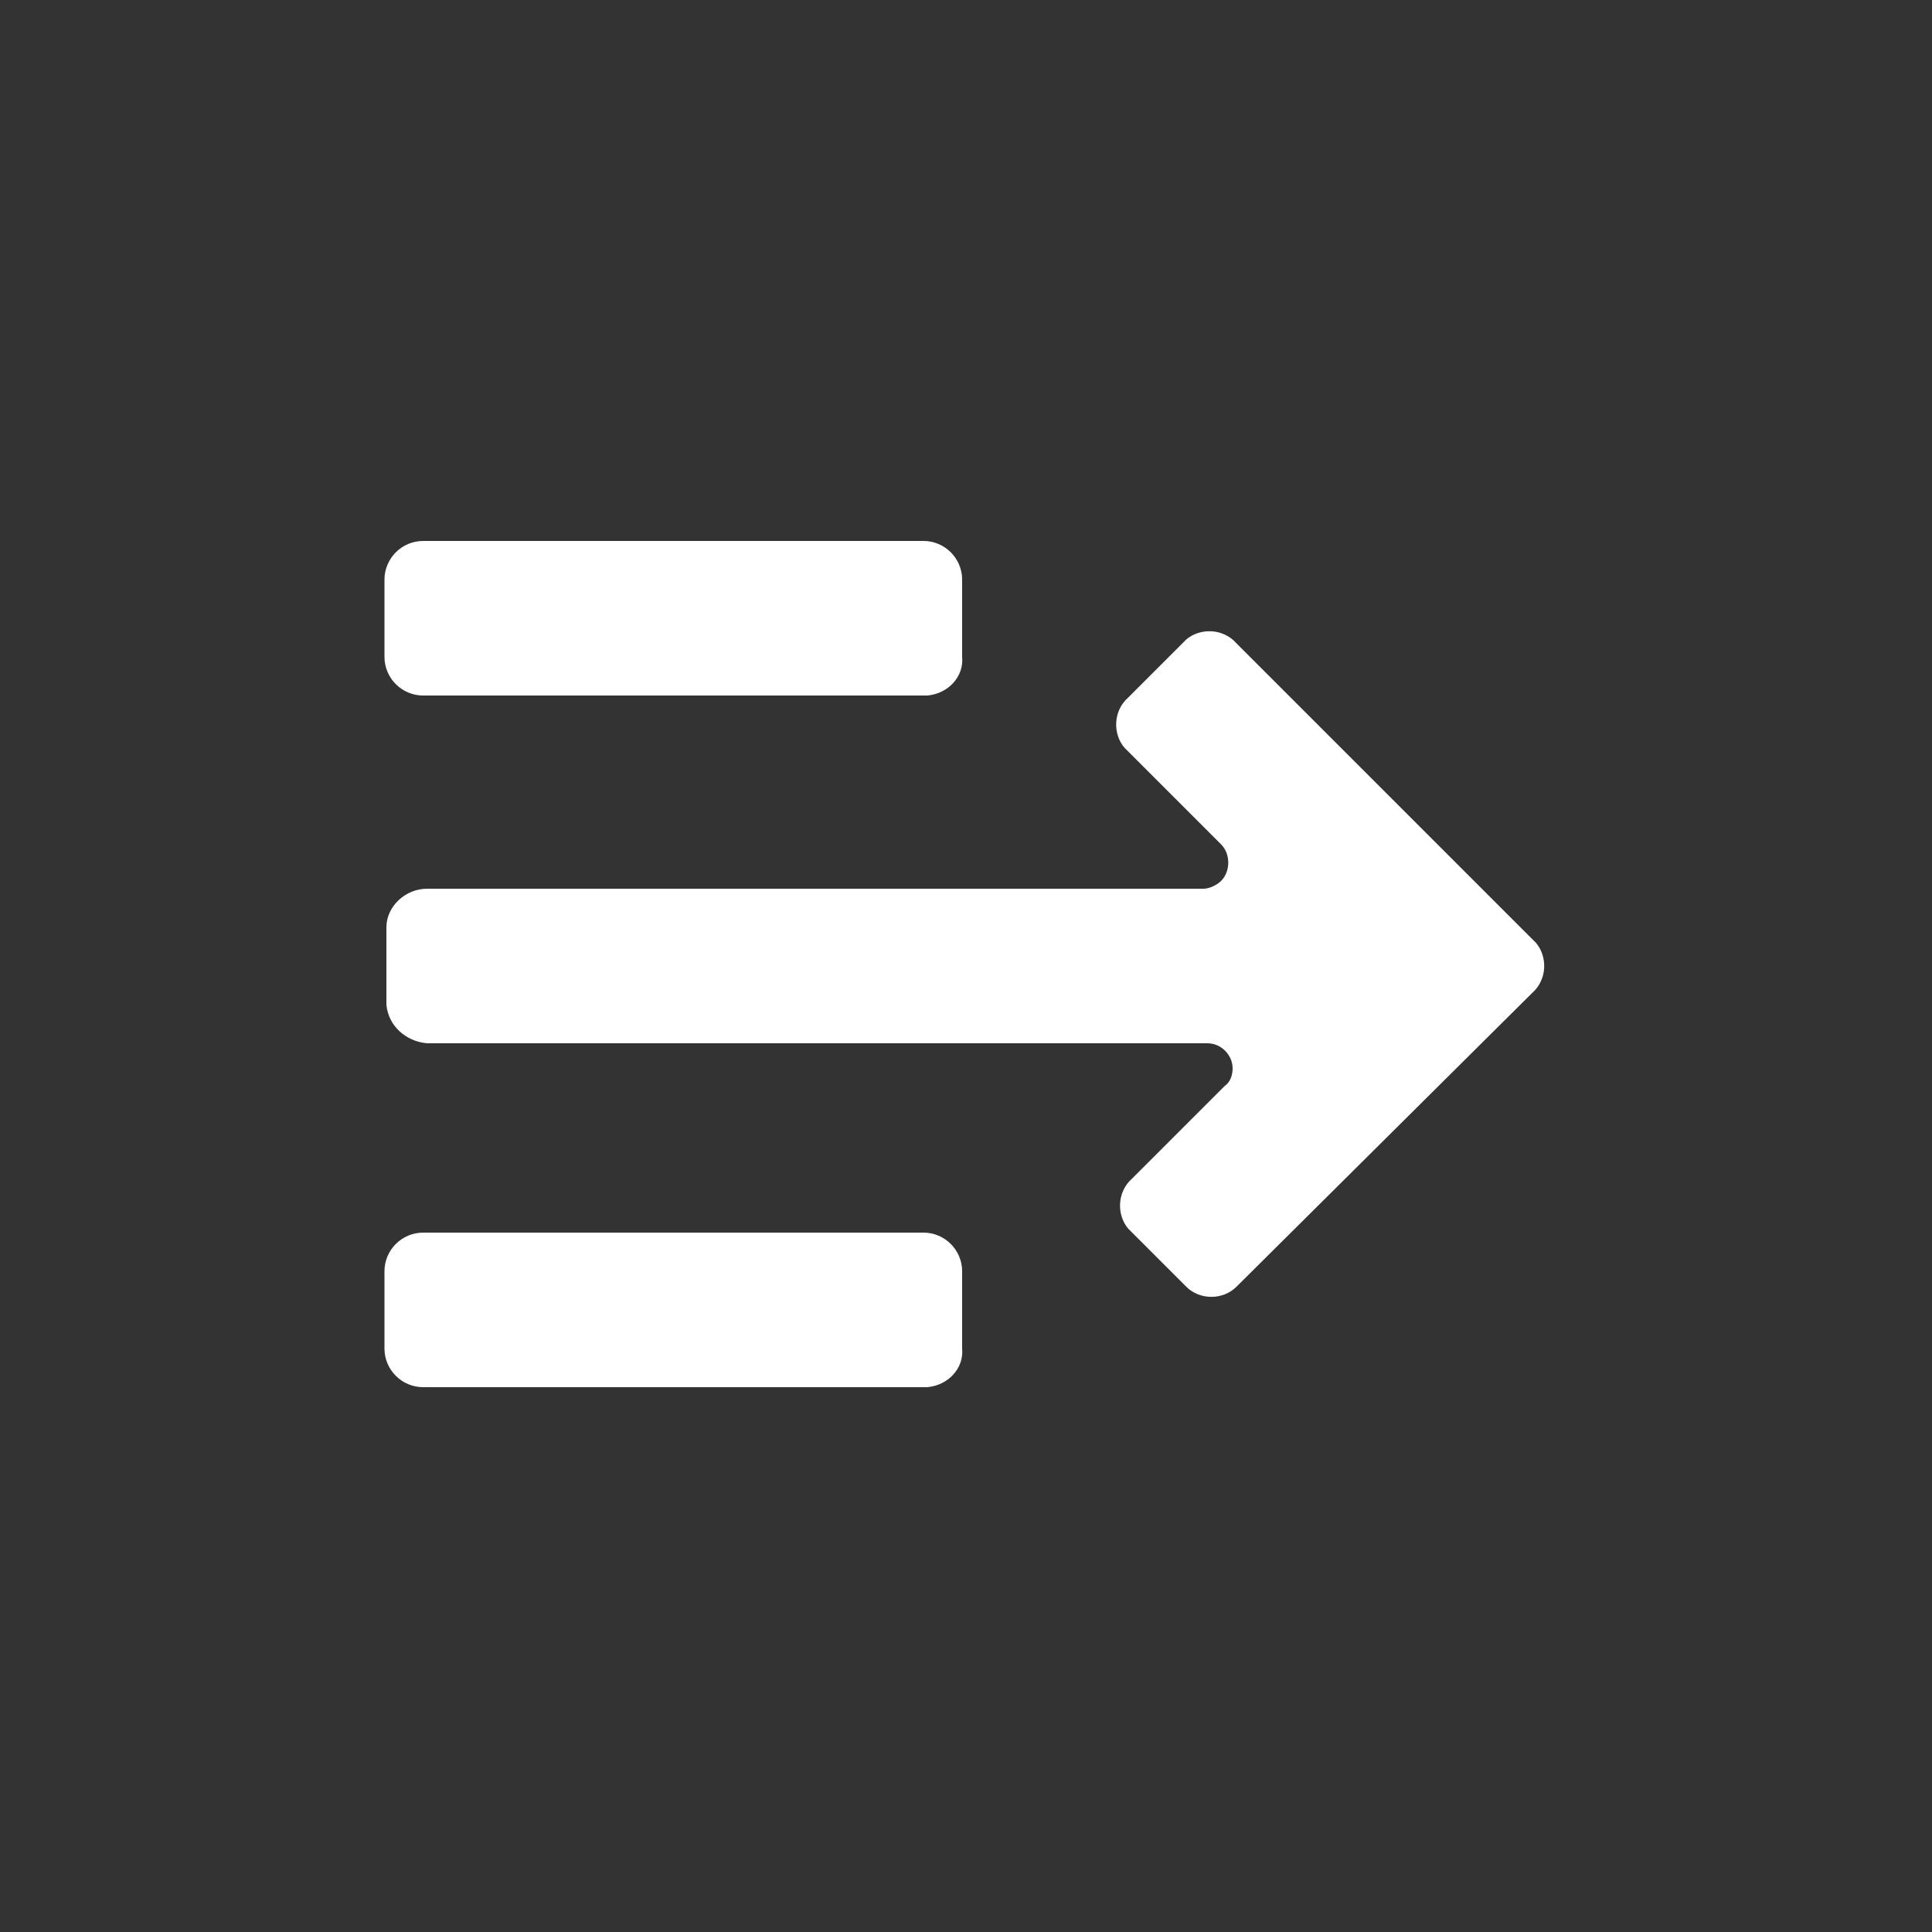
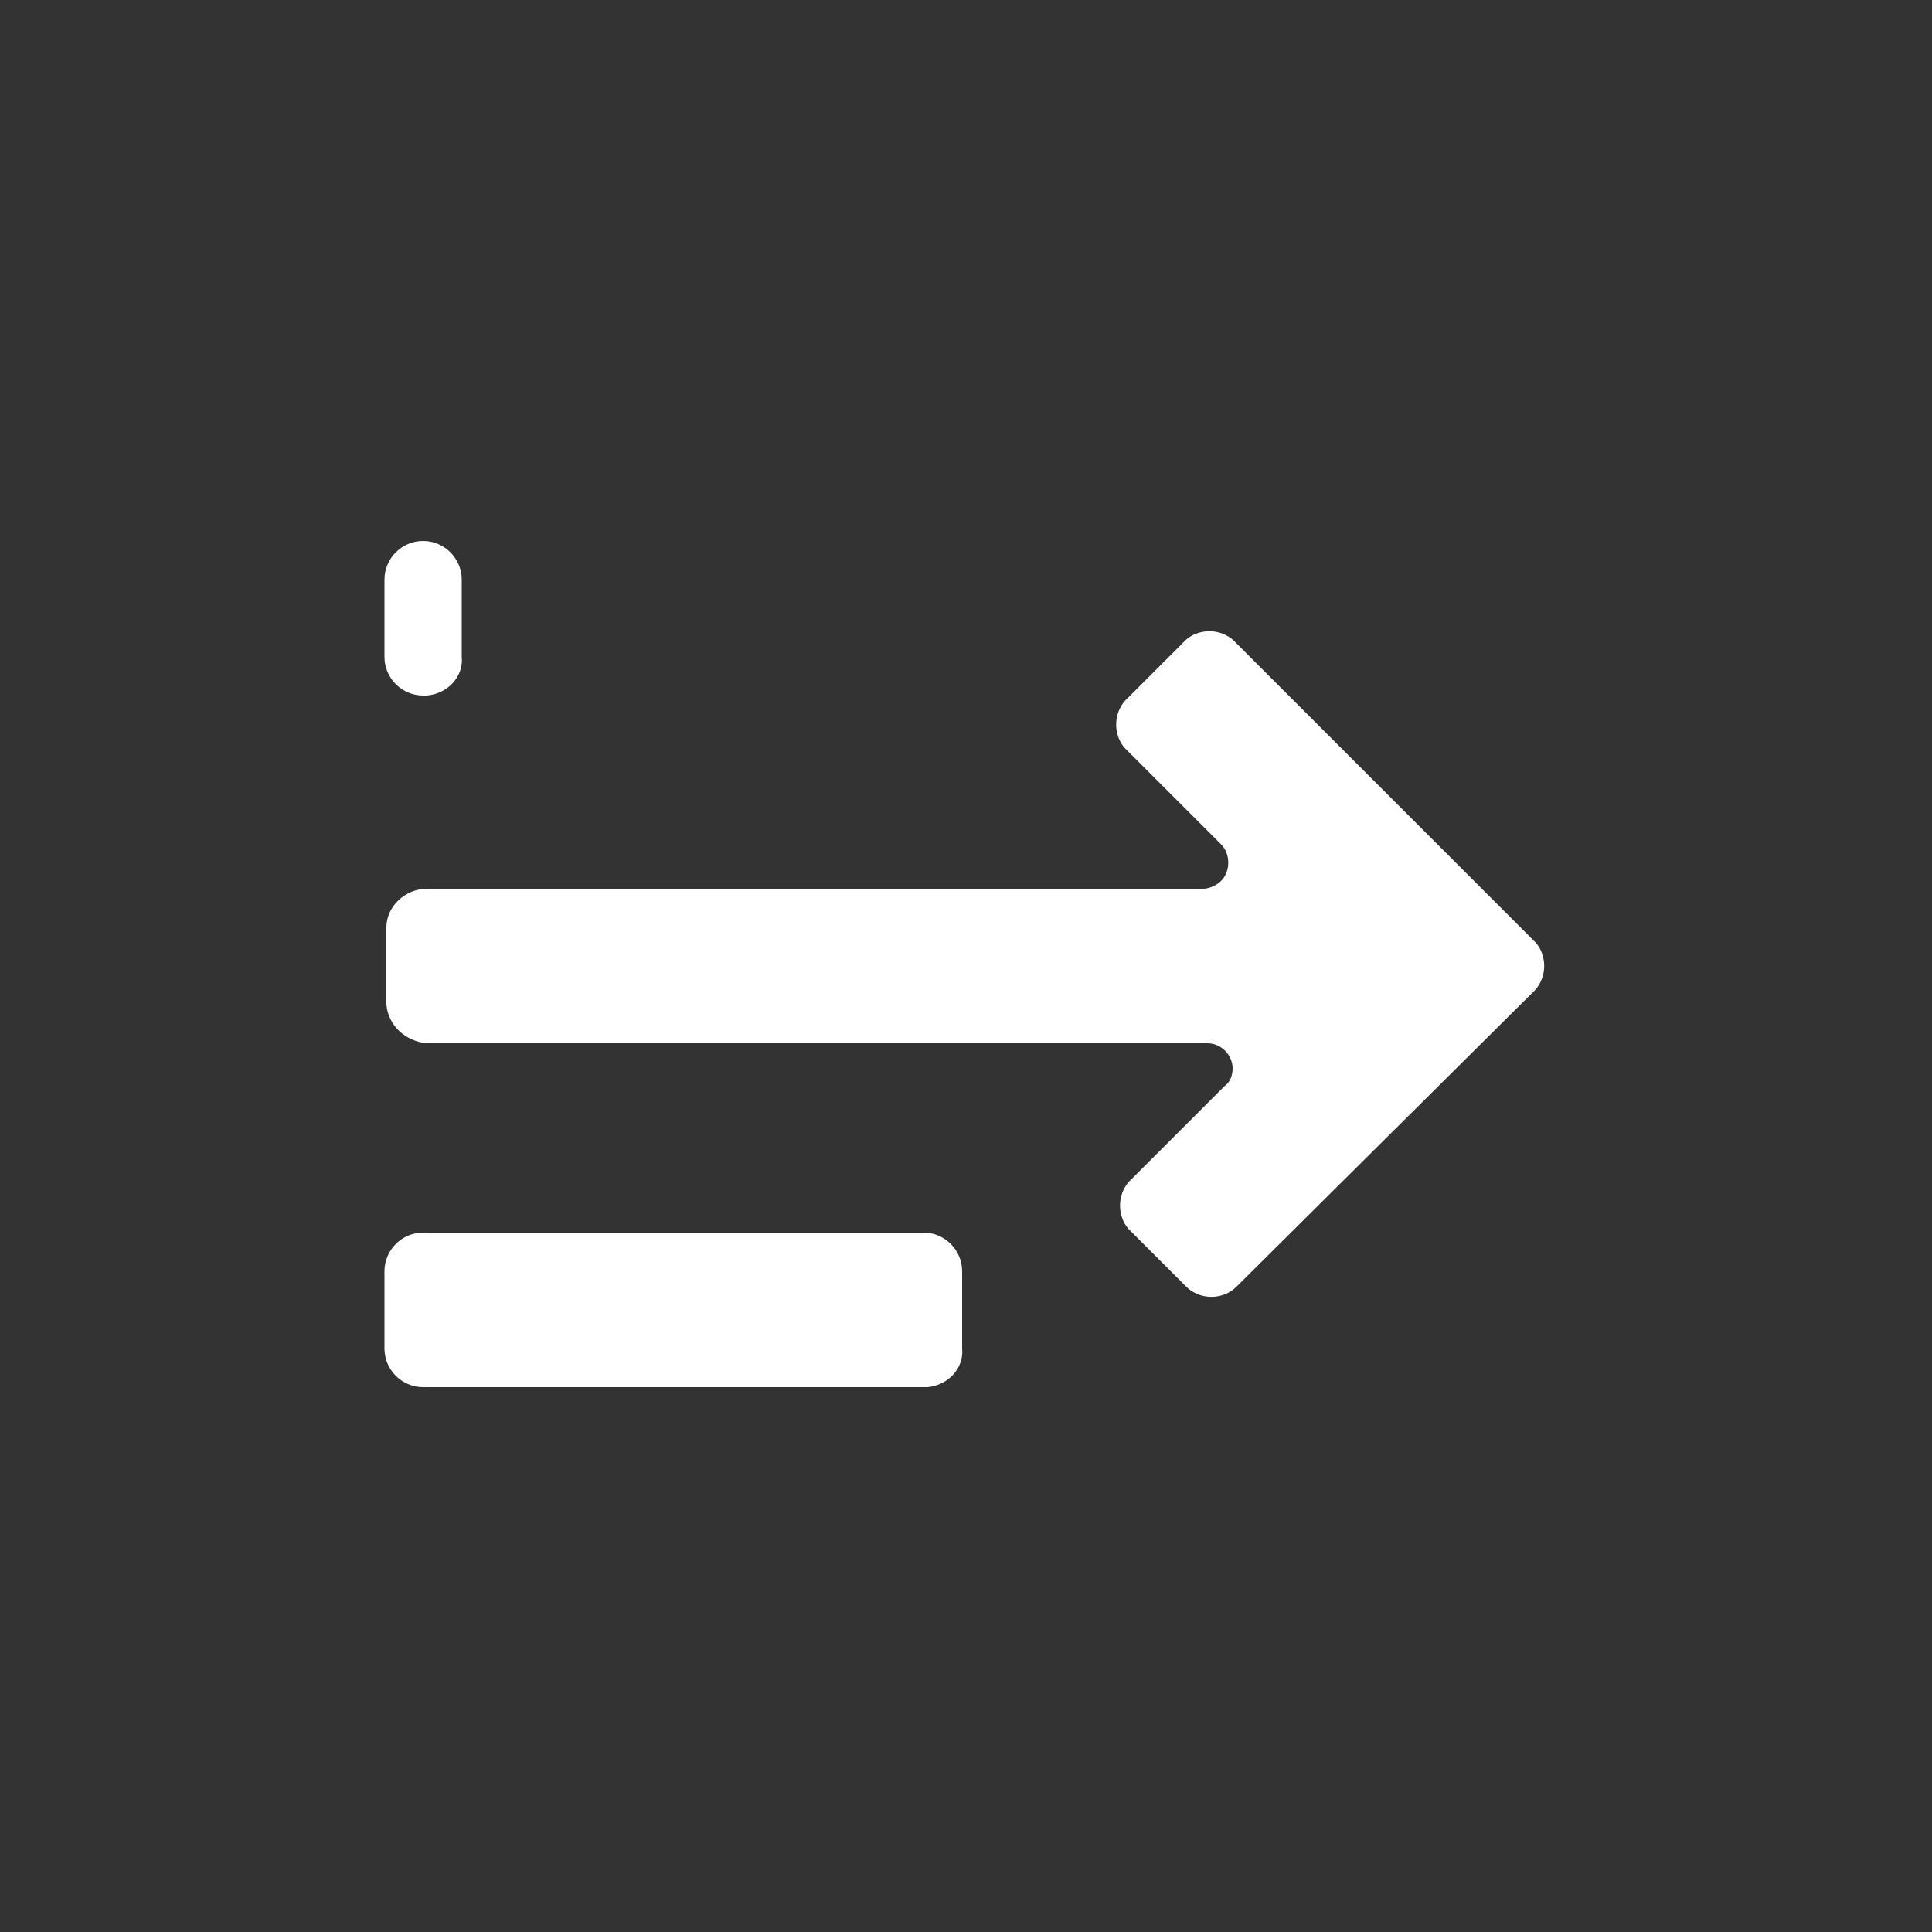
<svg xmlns="http://www.w3.org/2000/svg" width="100" height="100" viewBox="0 0 100 100">
  <rect x="0" y="0" width="100" height="100" fill="#333333" stroke="none" />
-   <path fill="#fff" d="m47.9 71.8h-26c-1.1 0-2-0.9-2-2v-4c0-1.1 0.9-2 2-2h25.9c1.1 0 2 0.9 2 2v4c0.1 1-0.7 1.9-1.8 2h-0.1z m0-35.8h-26c-1.1 0-2-0.9-2-2v-4c0-1.1 0.9-2 2-2h25.9c1.1 0 2 0.9 2 2v4c0.1 1-0.7 1.9-1.8 2h-0.1z m13.5 30.6c0.7 0.7 1.9 0.7 2.6 0l15.3-15.2c0.8-0.7 0.8-1.9 0.2-2.6l-0.2-0.2-15.3-15.3c-0.7-0.8-1.9-0.8-2.6-0.2l-0.2 0.2-2.8 2.8c-0.8 0.7-0.8 1.9-0.2 2.6l0.2 0.2 4.8 4.8c0.5 0.5 0.5 1.4 0 1.9-0.2 0.2-0.6 0.4-0.9 0.4h-40.2c-1.1 0-2.1 0.9-2.1 2v4c0.1 1.1 1 1.9 2.1 2h40.4c0.7 0 1.3 0.6 1.3 1.3 0 0.3-0.1 0.7-0.4 0.9l-4.8 4.8c-0.8 0.7-0.8 1.9-0.2 2.6l0.2 0.2 2.8 2.8z" />
+   <path fill="#fff" d="m47.9 71.8h-26c-1.1 0-2-0.9-2-2v-4c0-1.1 0.9-2 2-2h25.9c1.1 0 2 0.9 2 2v4c0.1 1-0.7 1.9-1.8 2h-0.1z m0-35.8h-26c-1.1 0-2-0.9-2-2v-4c0-1.1 0.9-2 2-2c1.1 0 2 0.9 2 2v4c0.1 1-0.7 1.9-1.8 2h-0.1z m13.5 30.6c0.7 0.7 1.9 0.7 2.6 0l15.3-15.2c0.8-0.7 0.8-1.9 0.2-2.6l-0.2-0.2-15.3-15.3c-0.7-0.8-1.9-0.8-2.6-0.2l-0.2 0.2-2.8 2.8c-0.8 0.7-0.8 1.9-0.2 2.6l0.2 0.2 4.8 4.8c0.5 0.5 0.5 1.4 0 1.9-0.2 0.2-0.6 0.4-0.9 0.4h-40.2c-1.1 0-2.1 0.9-2.1 2v4c0.1 1.1 1 1.9 2.1 2h40.4c0.7 0 1.3 0.6 1.3 1.3 0 0.3-0.1 0.7-0.4 0.9l-4.8 4.8c-0.8 0.7-0.8 1.9-0.2 2.6l0.2 0.2 2.8 2.8z" />
</svg>